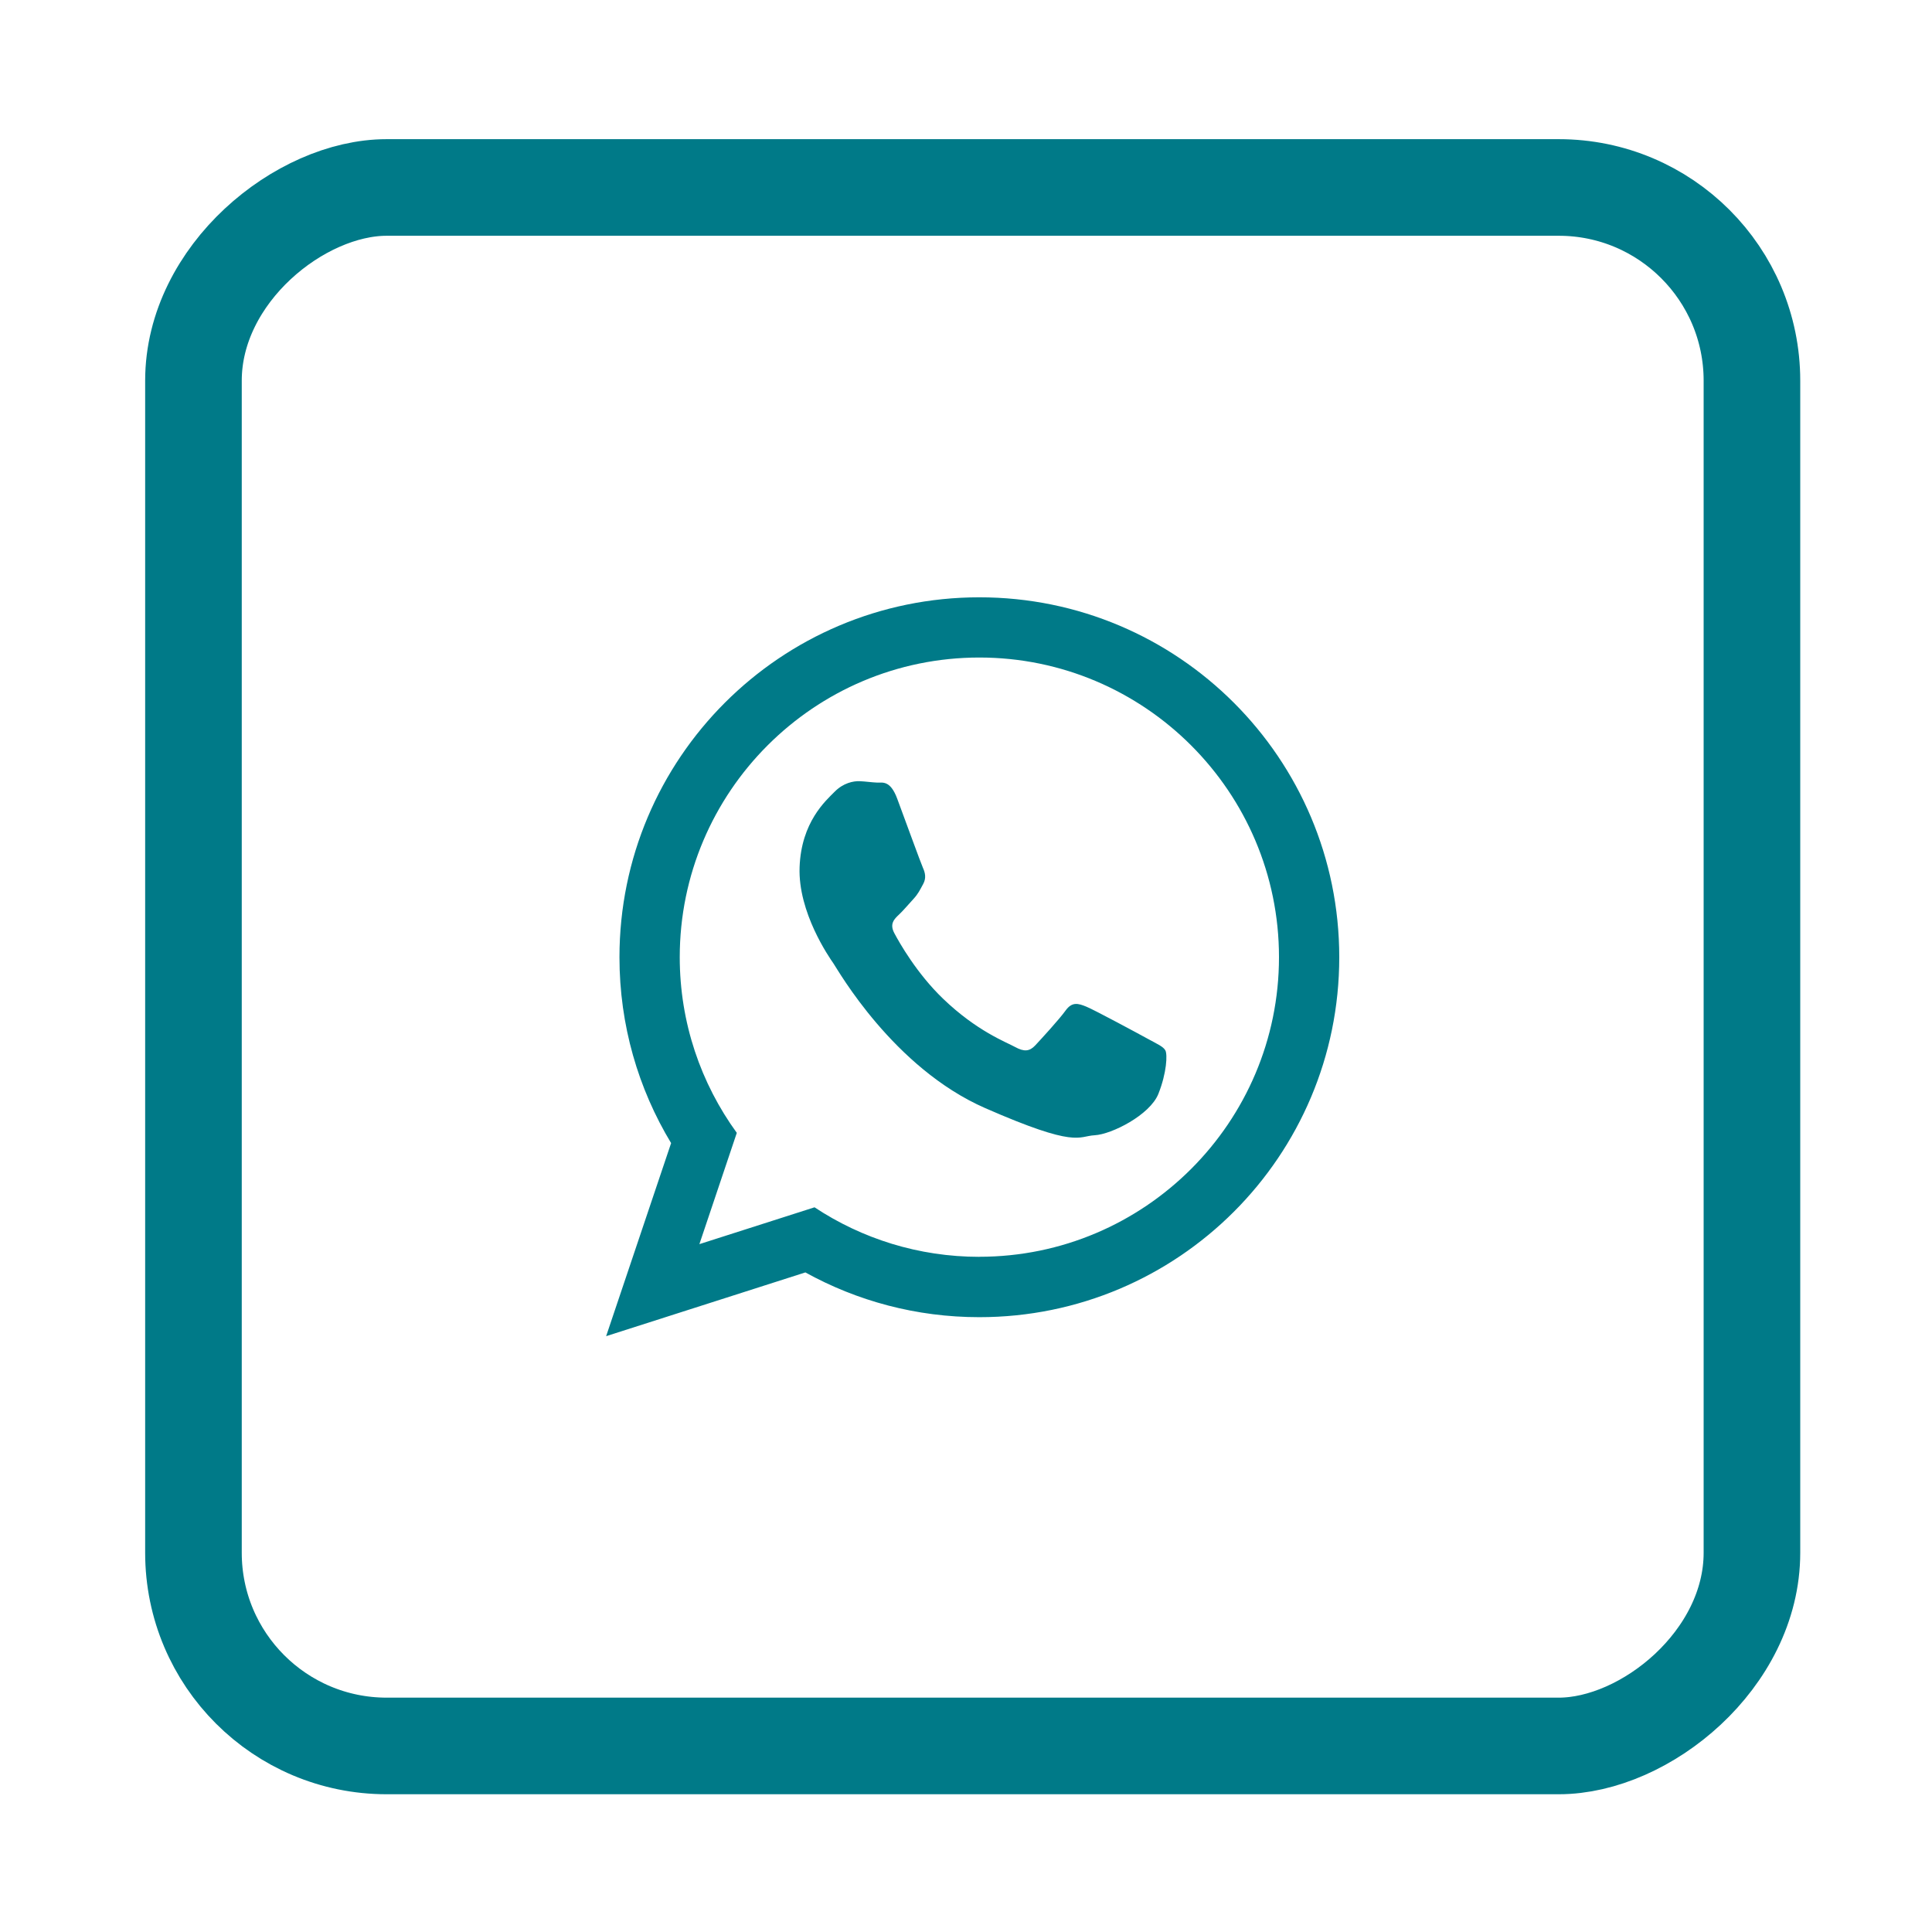
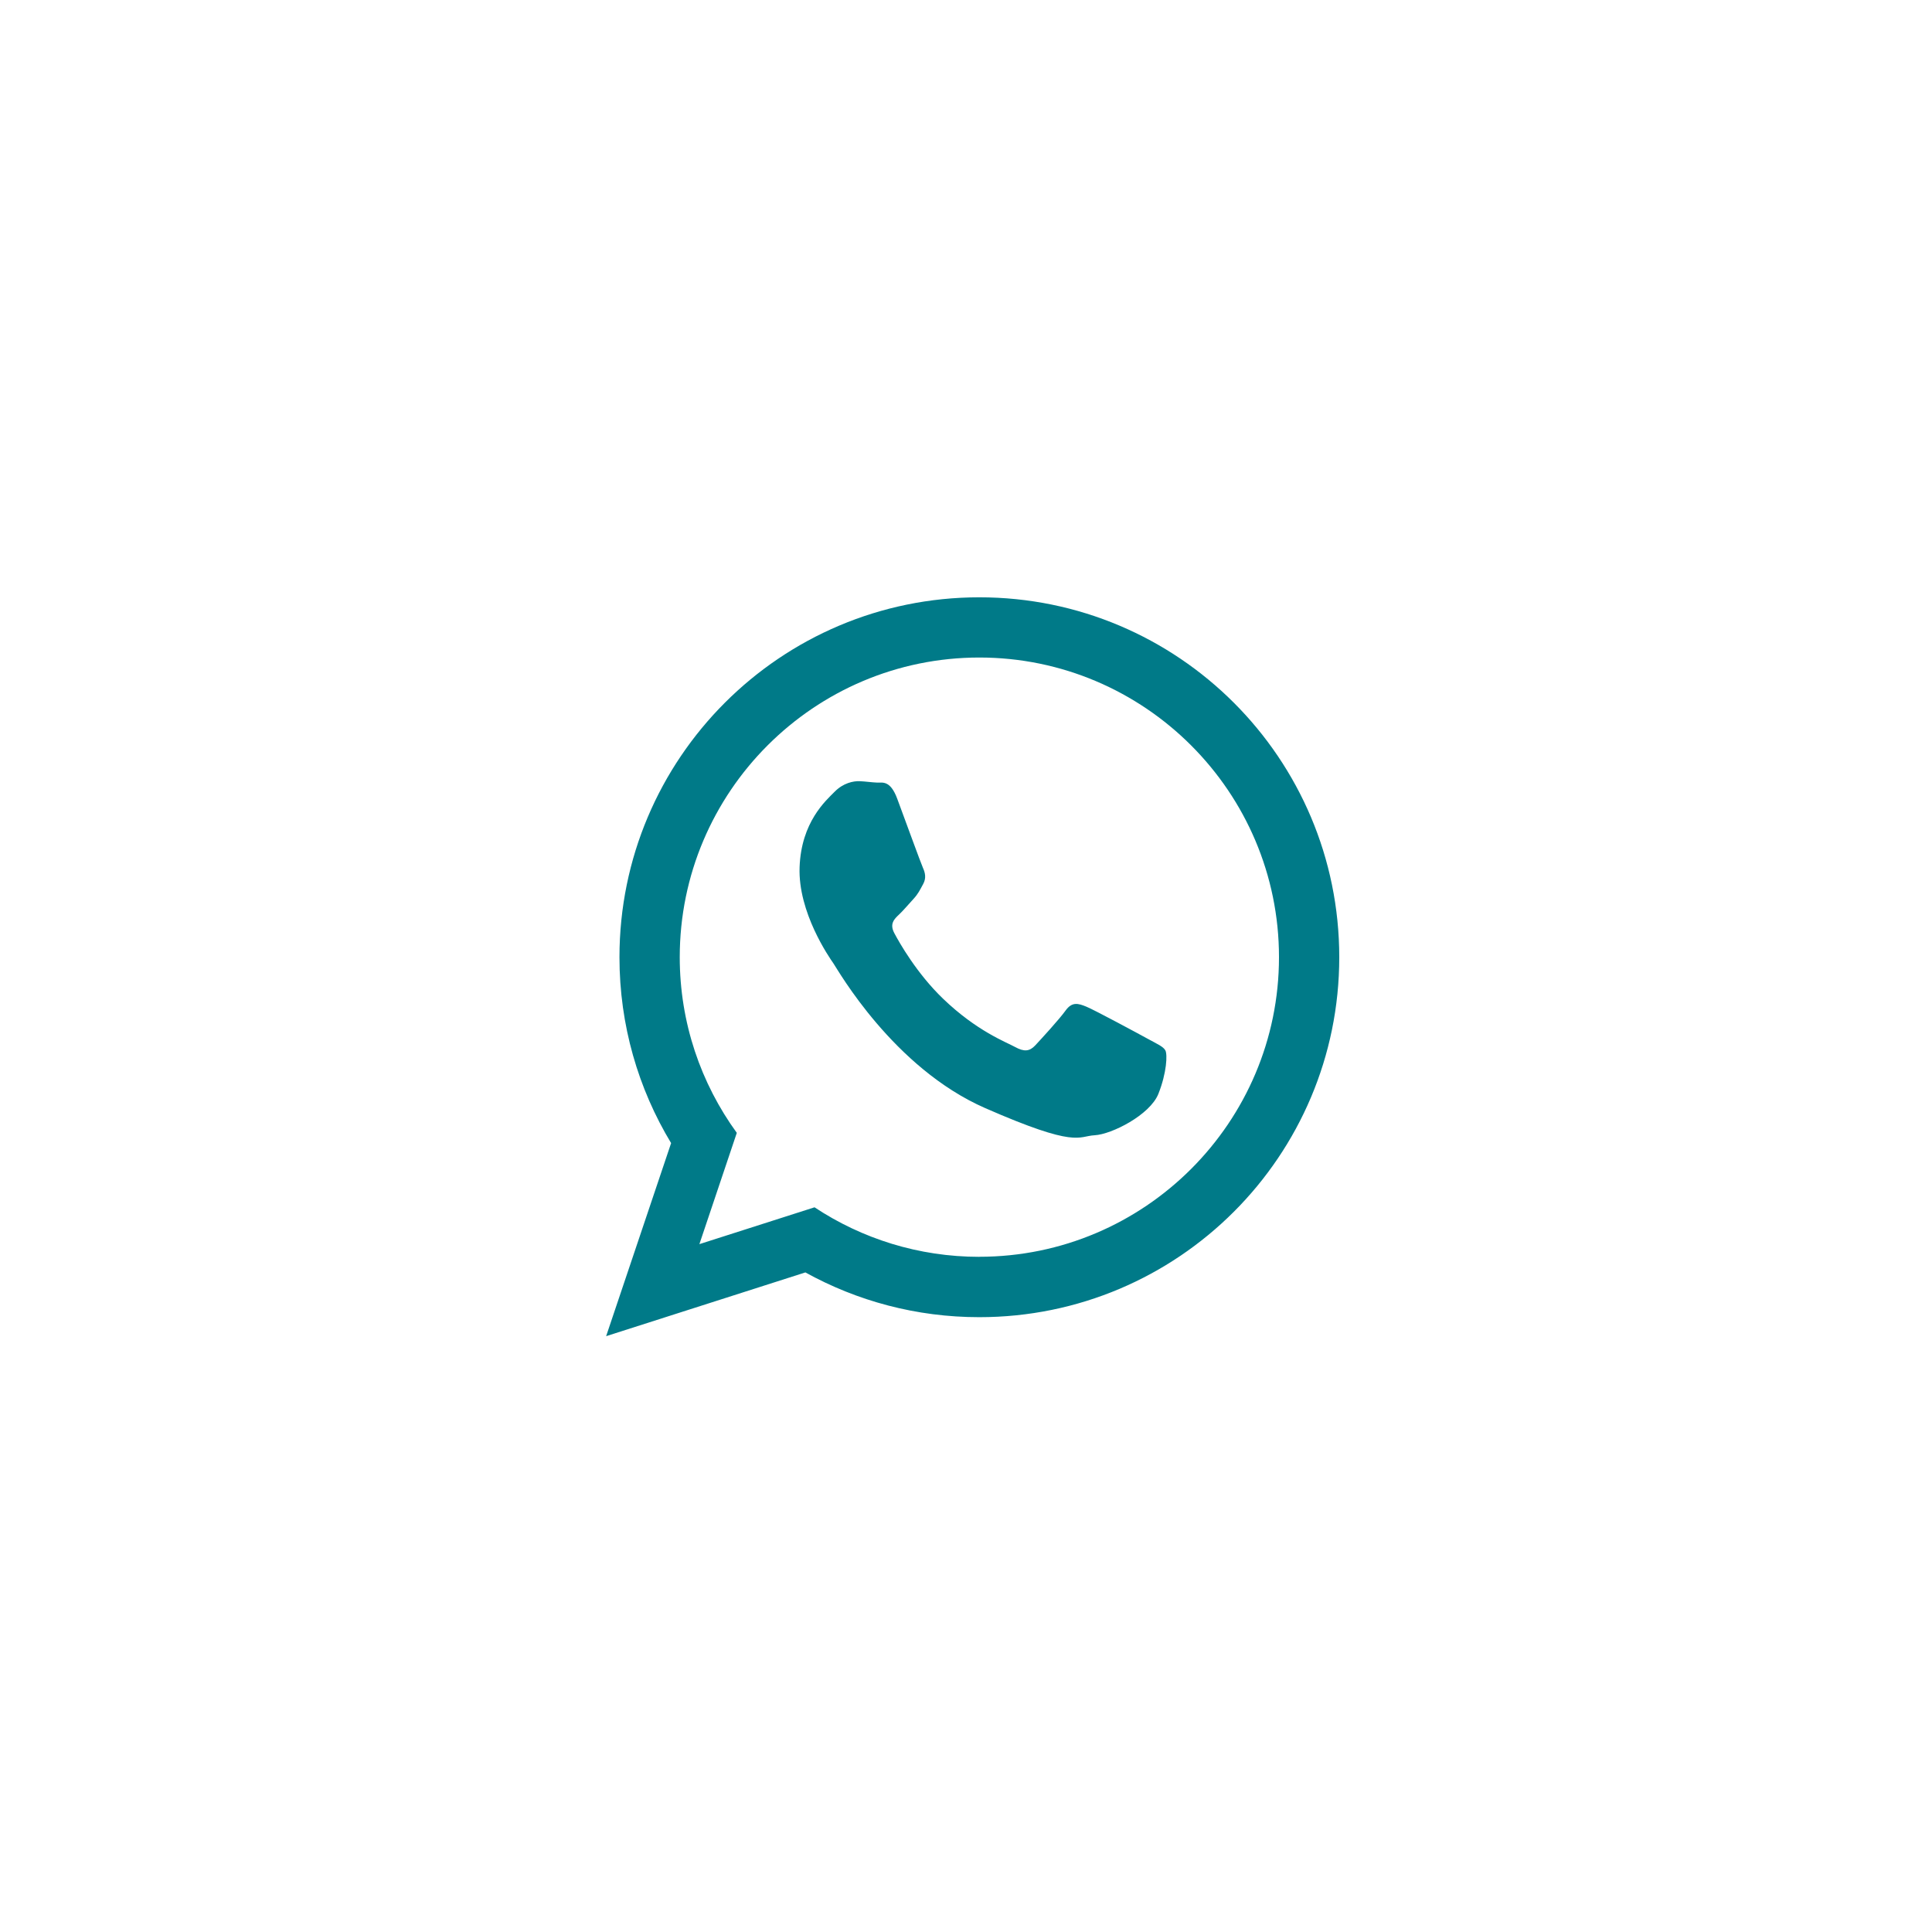
<svg xmlns="http://www.w3.org/2000/svg" version="1.1" viewBox="0 0 300 300">
  <defs>
    <style>
      .cls-1 {
        fill: #007a88;
        fill-rule: evenodd;
      }

      .cls-2 {
        fill: none;
        stroke: #007a88;
        stroke-miterlimit: 10;
        stroke-width: 15px;
      }
    </style>
  </defs>
  <g>
    <g id="Ebene_1">
-       <rect class="cls-2" x="30.04" y="29.11" width="242" height="242" rx="30" ry="30" transform="translate(301.15 -.93) rotate(90)" />
-       <path class="cls-1" d="M178.27,161.33c-1.4-.77-8.28-4.48-9.57-5.01-1.29-.53-2.23-.8-3.24.6-1,1.39-3.86,4.5-4.72,5.42-.87.92-1.71,1.01-3.11.24-1.4-.77-5.94-2.45-11.2-7.51-4.1-3.94-6.79-8.72-7.56-10.17-.78-1.46,0-2.2.73-2.89.67-.62,1.49-1.62,2.24-2.42.74-.8,1-1.39,1.51-2.32.51-.93.3-1.77-.03-2.5-.33-.73-2.92-7.85-4-10.75-1.08-2.9-2.29-2.47-3.12-2.5-.83-.03-1.78-.18-2.73-.22-.95-.03-2.51.26-3.87,1.64-1.36,1.38-5.18,4.69-5.44,11.71-.26,7.02,4.59,13.99,5.27,14.97.68.98,9.27,16.2,23.56,22.45,14.29,6.26,14.37,4.35,16.99,4.21,2.63-.14,8.57-3.14,9.89-6.42,1.31-3.29,1.42-6.14,1.09-6.75-.33-.61-1.27-1-2.67-1.77h0ZM152.07,195.16c-9.44,0-18.25-2.83-25.59-7.69l-17.88,5.72,5.81-17.28c-5.57-7.67-8.86-17.09-8.86-27.28,0-25.66,20.87-46.53,46.52-46.53s46.53,20.87,46.53,46.53-20.87,46.52-46.53,46.52h0ZM152.07,92.75c-30.86,0-55.88,25.02-55.88,55.89,0,10.56,2.93,20.43,8.02,28.86l-10.09,29.98,30.94-9.9c8.01,4.43,17.21,6.95,27.01,6.95,30.87,0,55.89-25.02,55.89-55.89s-25.02-55.89-55.89-55.89h0Z" />
+       <path class="cls-1" d="M178.27,161.33c-1.4-.77-8.28-4.48-9.57-5.01-1.29-.53-2.23-.8-3.24.6-1,1.39-3.86,4.5-4.72,5.42-.87.92-1.71,1.01-3.11.24-1.4-.77-5.94-2.45-11.2-7.51-4.1-3.94-6.79-8.72-7.56-10.17-.78-1.46,0-2.2.73-2.89.67-.62,1.49-1.62,2.24-2.42.74-.8,1-1.39,1.51-2.32.51-.93.3-1.77-.03-2.5-.33-.73-2.92-7.85-4-10.75-1.08-2.9-2.29-2.47-3.12-2.5-.83-.03-1.78-.18-2.73-.22-.95-.03-2.51.26-3.87,1.64-1.36,1.38-5.18,4.69-5.44,11.71-.26,7.02,4.59,13.99,5.27,14.97.68.98,9.27,16.2,23.56,22.45,14.29,6.26,14.37,4.35,16.99,4.21,2.63-.14,8.57-3.14,9.89-6.42,1.31-3.29,1.42-6.14,1.09-6.75-.33-.61-1.27-1-2.67-1.77h0ZM152.07,195.16c-9.44,0-18.25-2.83-25.59-7.69l-17.88,5.72,5.81-17.28c-5.57-7.67-8.86-17.09-8.86-27.28,0-25.66,20.87-46.53,46.52-46.53s46.53,20.87,46.53,46.53-20.87,46.52-46.53,46.52ZM152.07,92.75c-30.86,0-55.88,25.02-55.88,55.89,0,10.56,2.93,20.43,8.02,28.86l-10.09,29.98,30.94-9.9c8.01,4.43,17.21,6.95,27.01,6.95,30.87,0,55.89-25.02,55.89-55.89s-25.02-55.89-55.89-55.89h0Z" />
    </g>
  </g>
</svg>